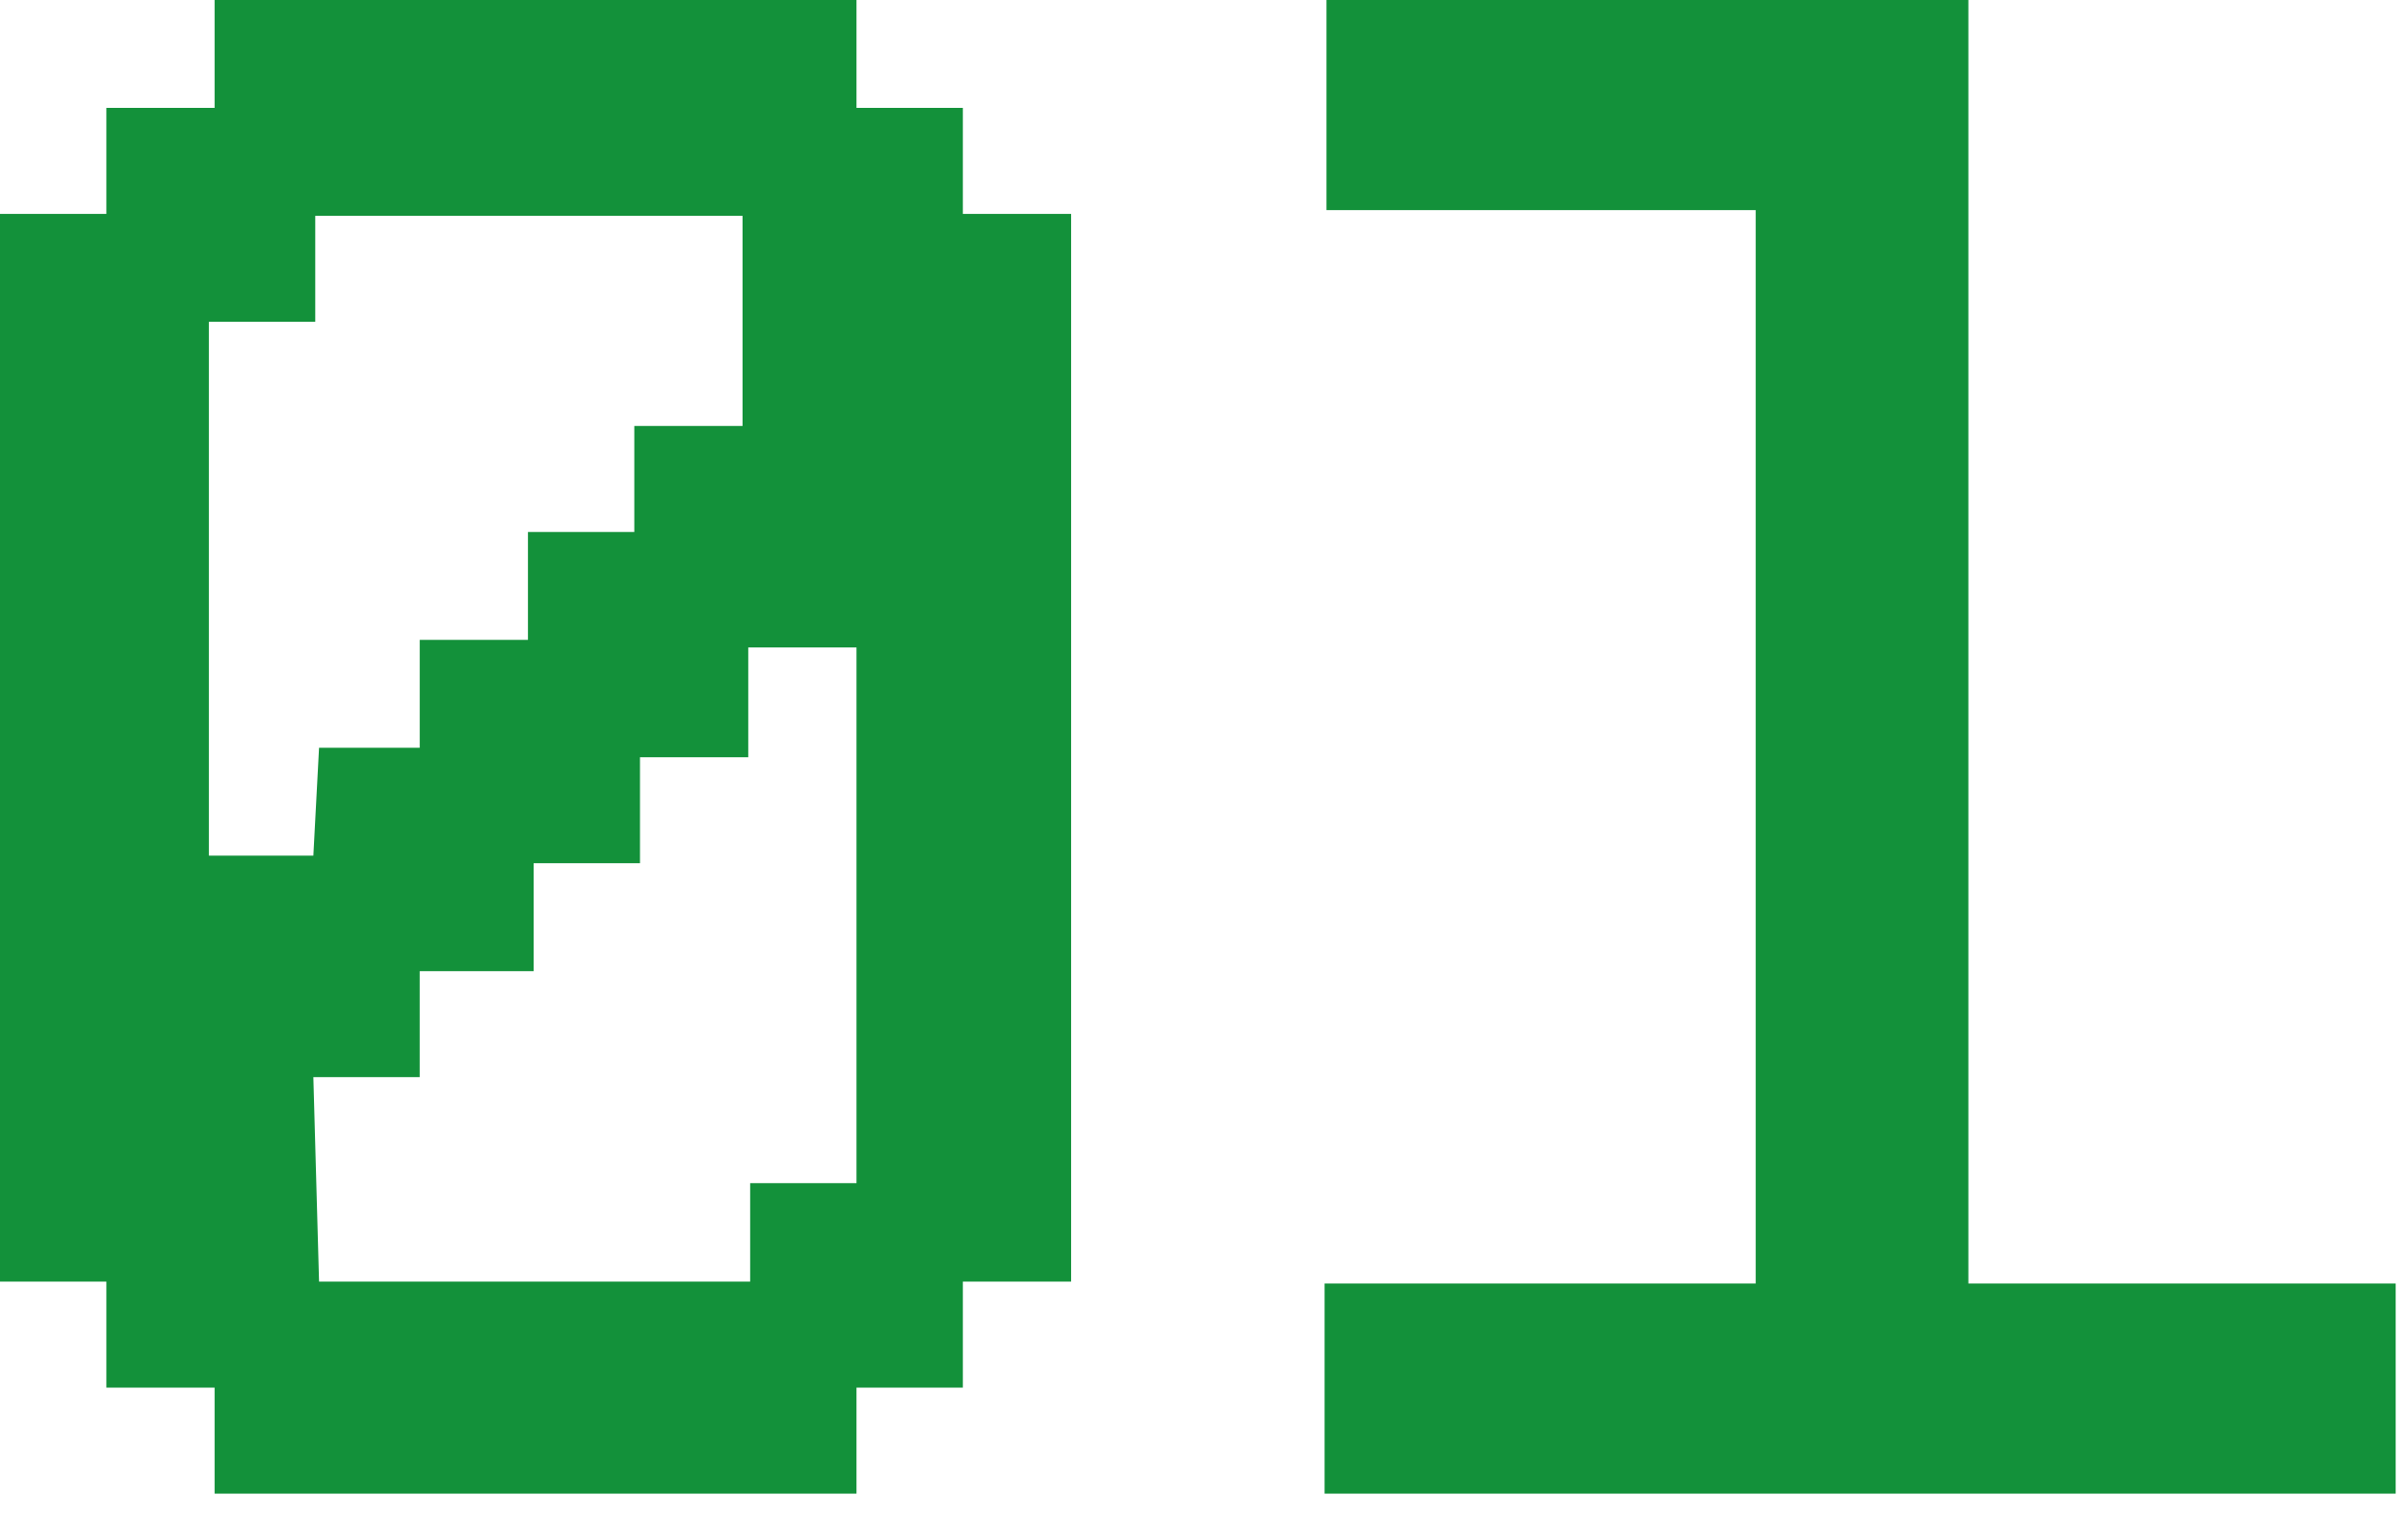
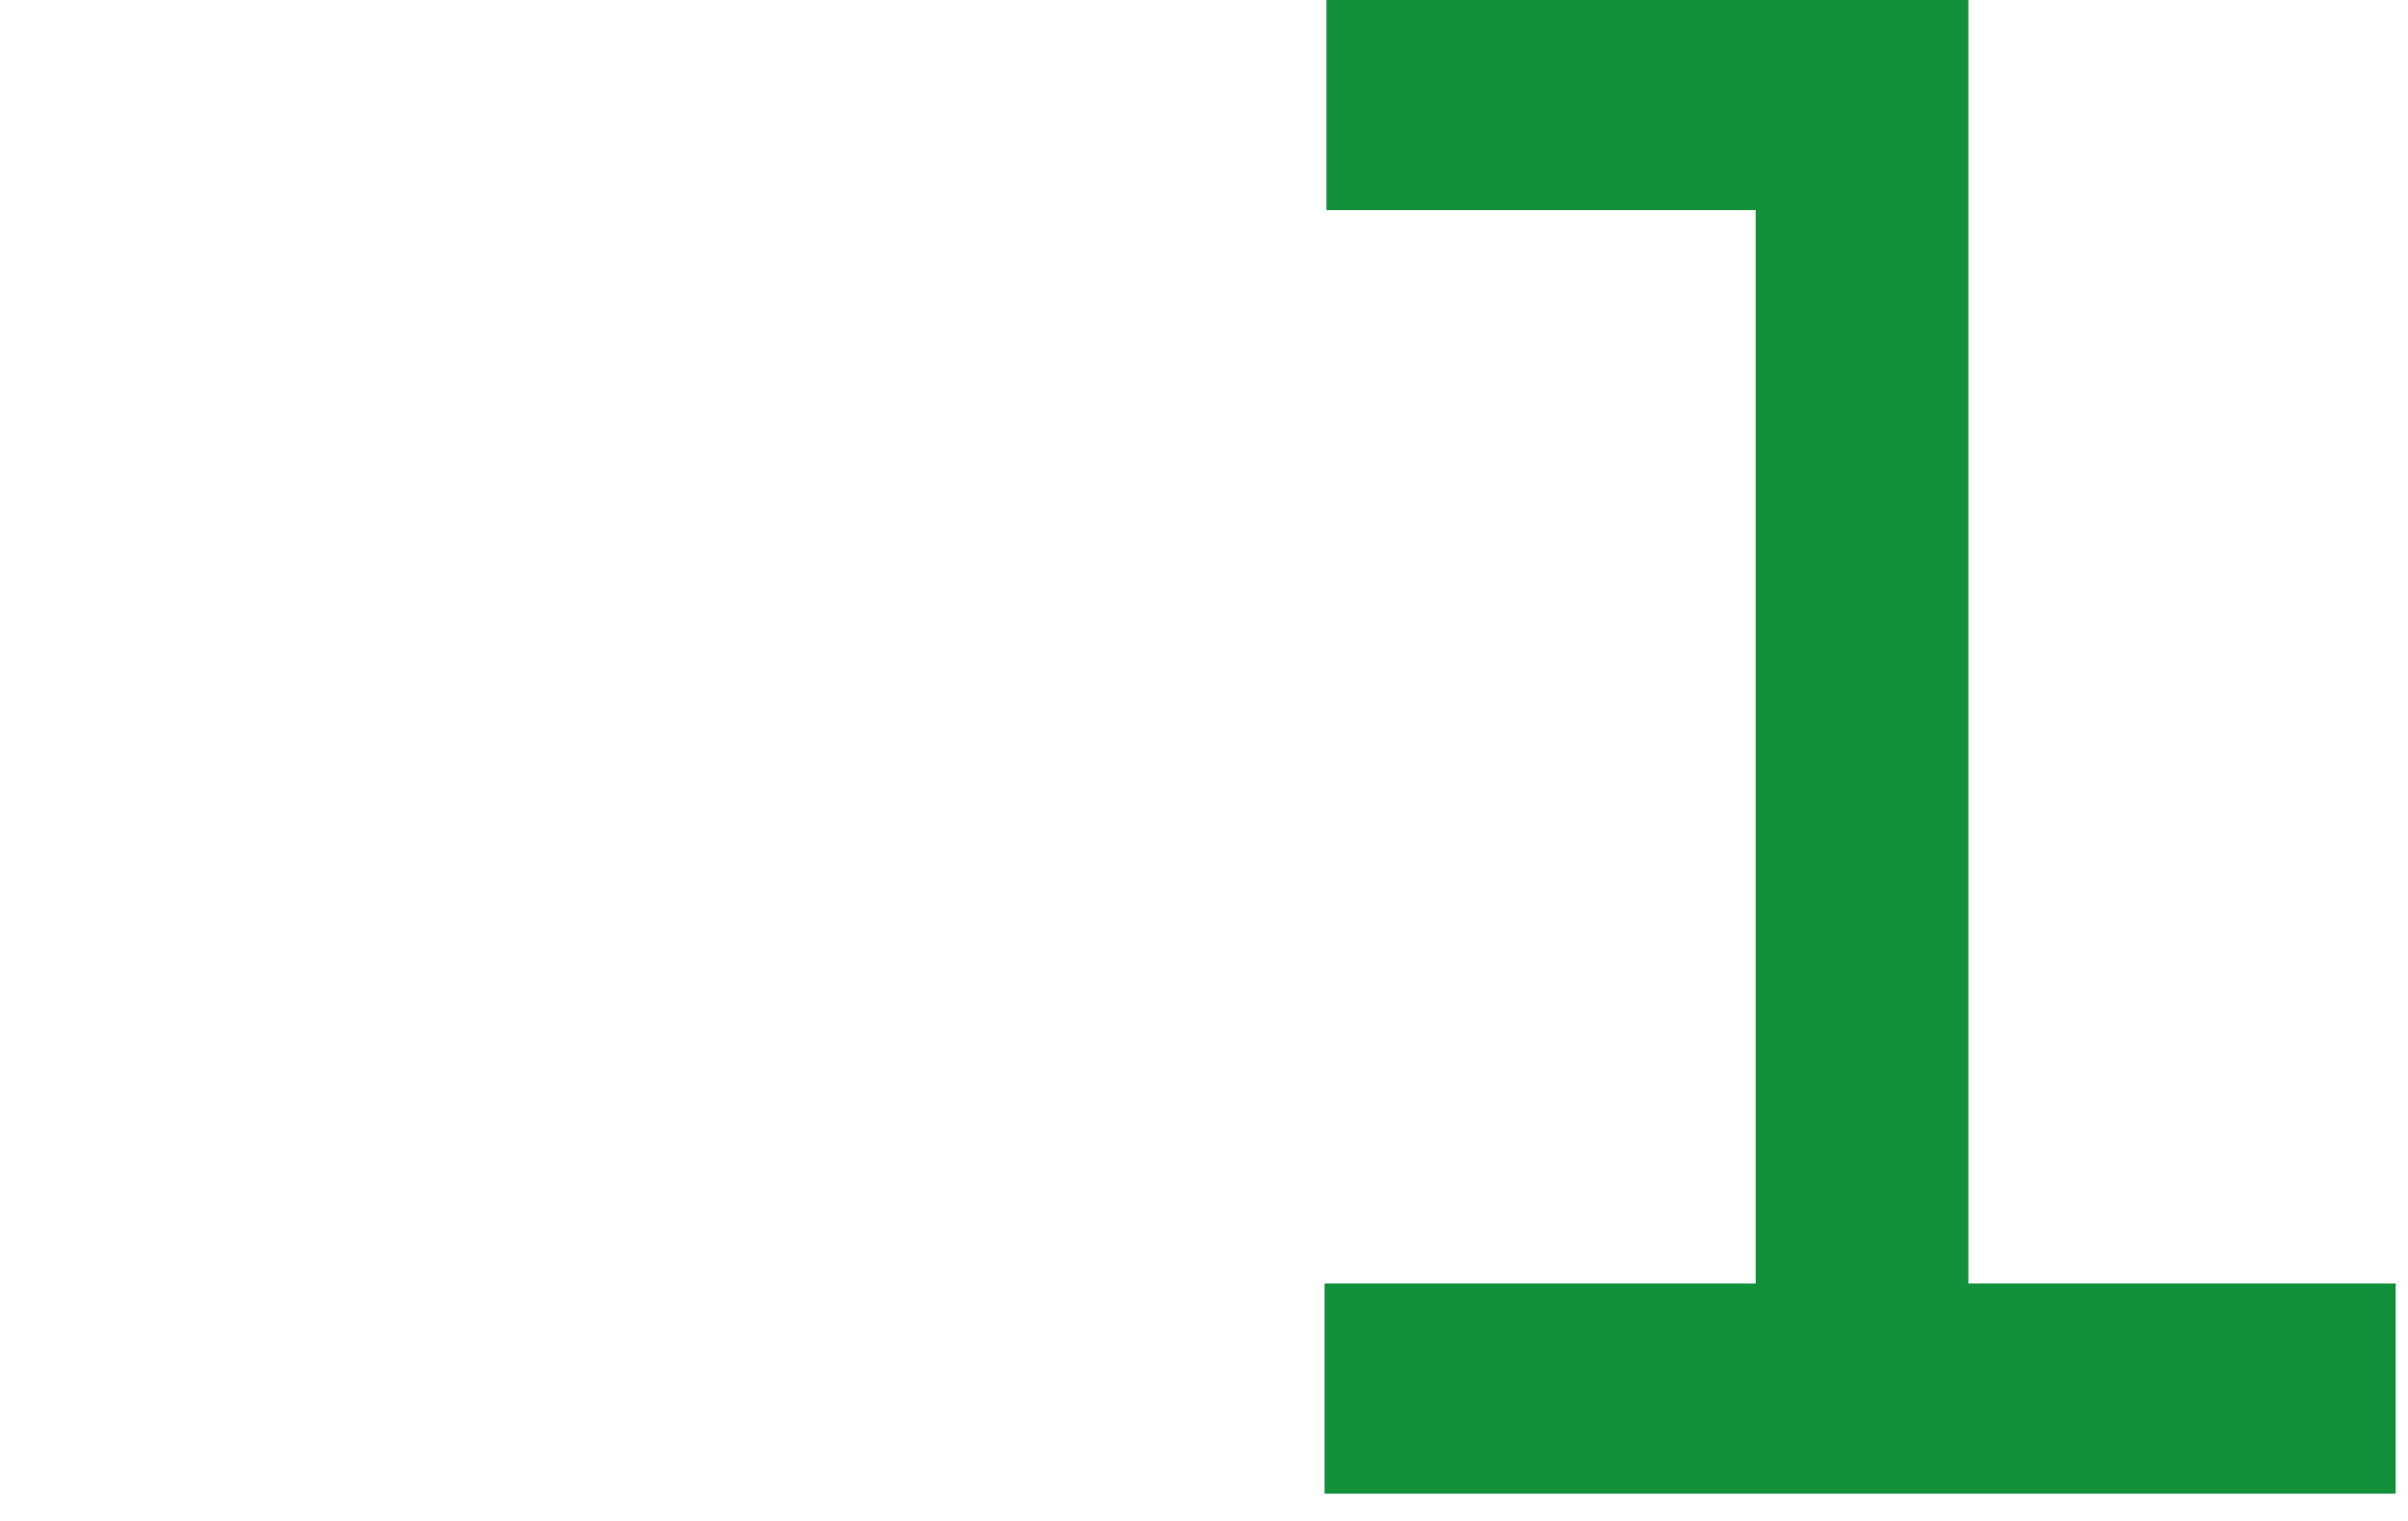
<svg xmlns="http://www.w3.org/2000/svg" width="76" height="48" viewBox="0 0 76 48" fill="none">
-   <path d="M6.773 43.792H3.357V40.447H0V6.751H3.357V3.405H6.773V0H27.032V3.405H30.389V6.751H33.806V40.447H30.389V43.792H27.032V47.138H6.773V43.792ZM10.07 23.599H13.247V20.194H16.663V16.788H20.02V13.442H23.436V6.811H9.95V10.156H6.593V27.004H9.89L10.07 23.599ZM10.07 40.447H23.676V37.34H27.032V20.433H23.616V23.898H20.199V27.243H16.843V30.649H13.247V33.994H9.89L10.07 40.447Z" fill="#13913A" />
  <path d="M55.412 40.506V6.631H41.866V0H62.125V40.506H75.611V47.138H41.806V40.506H55.412Z" fill="#13913A" />
</svg>